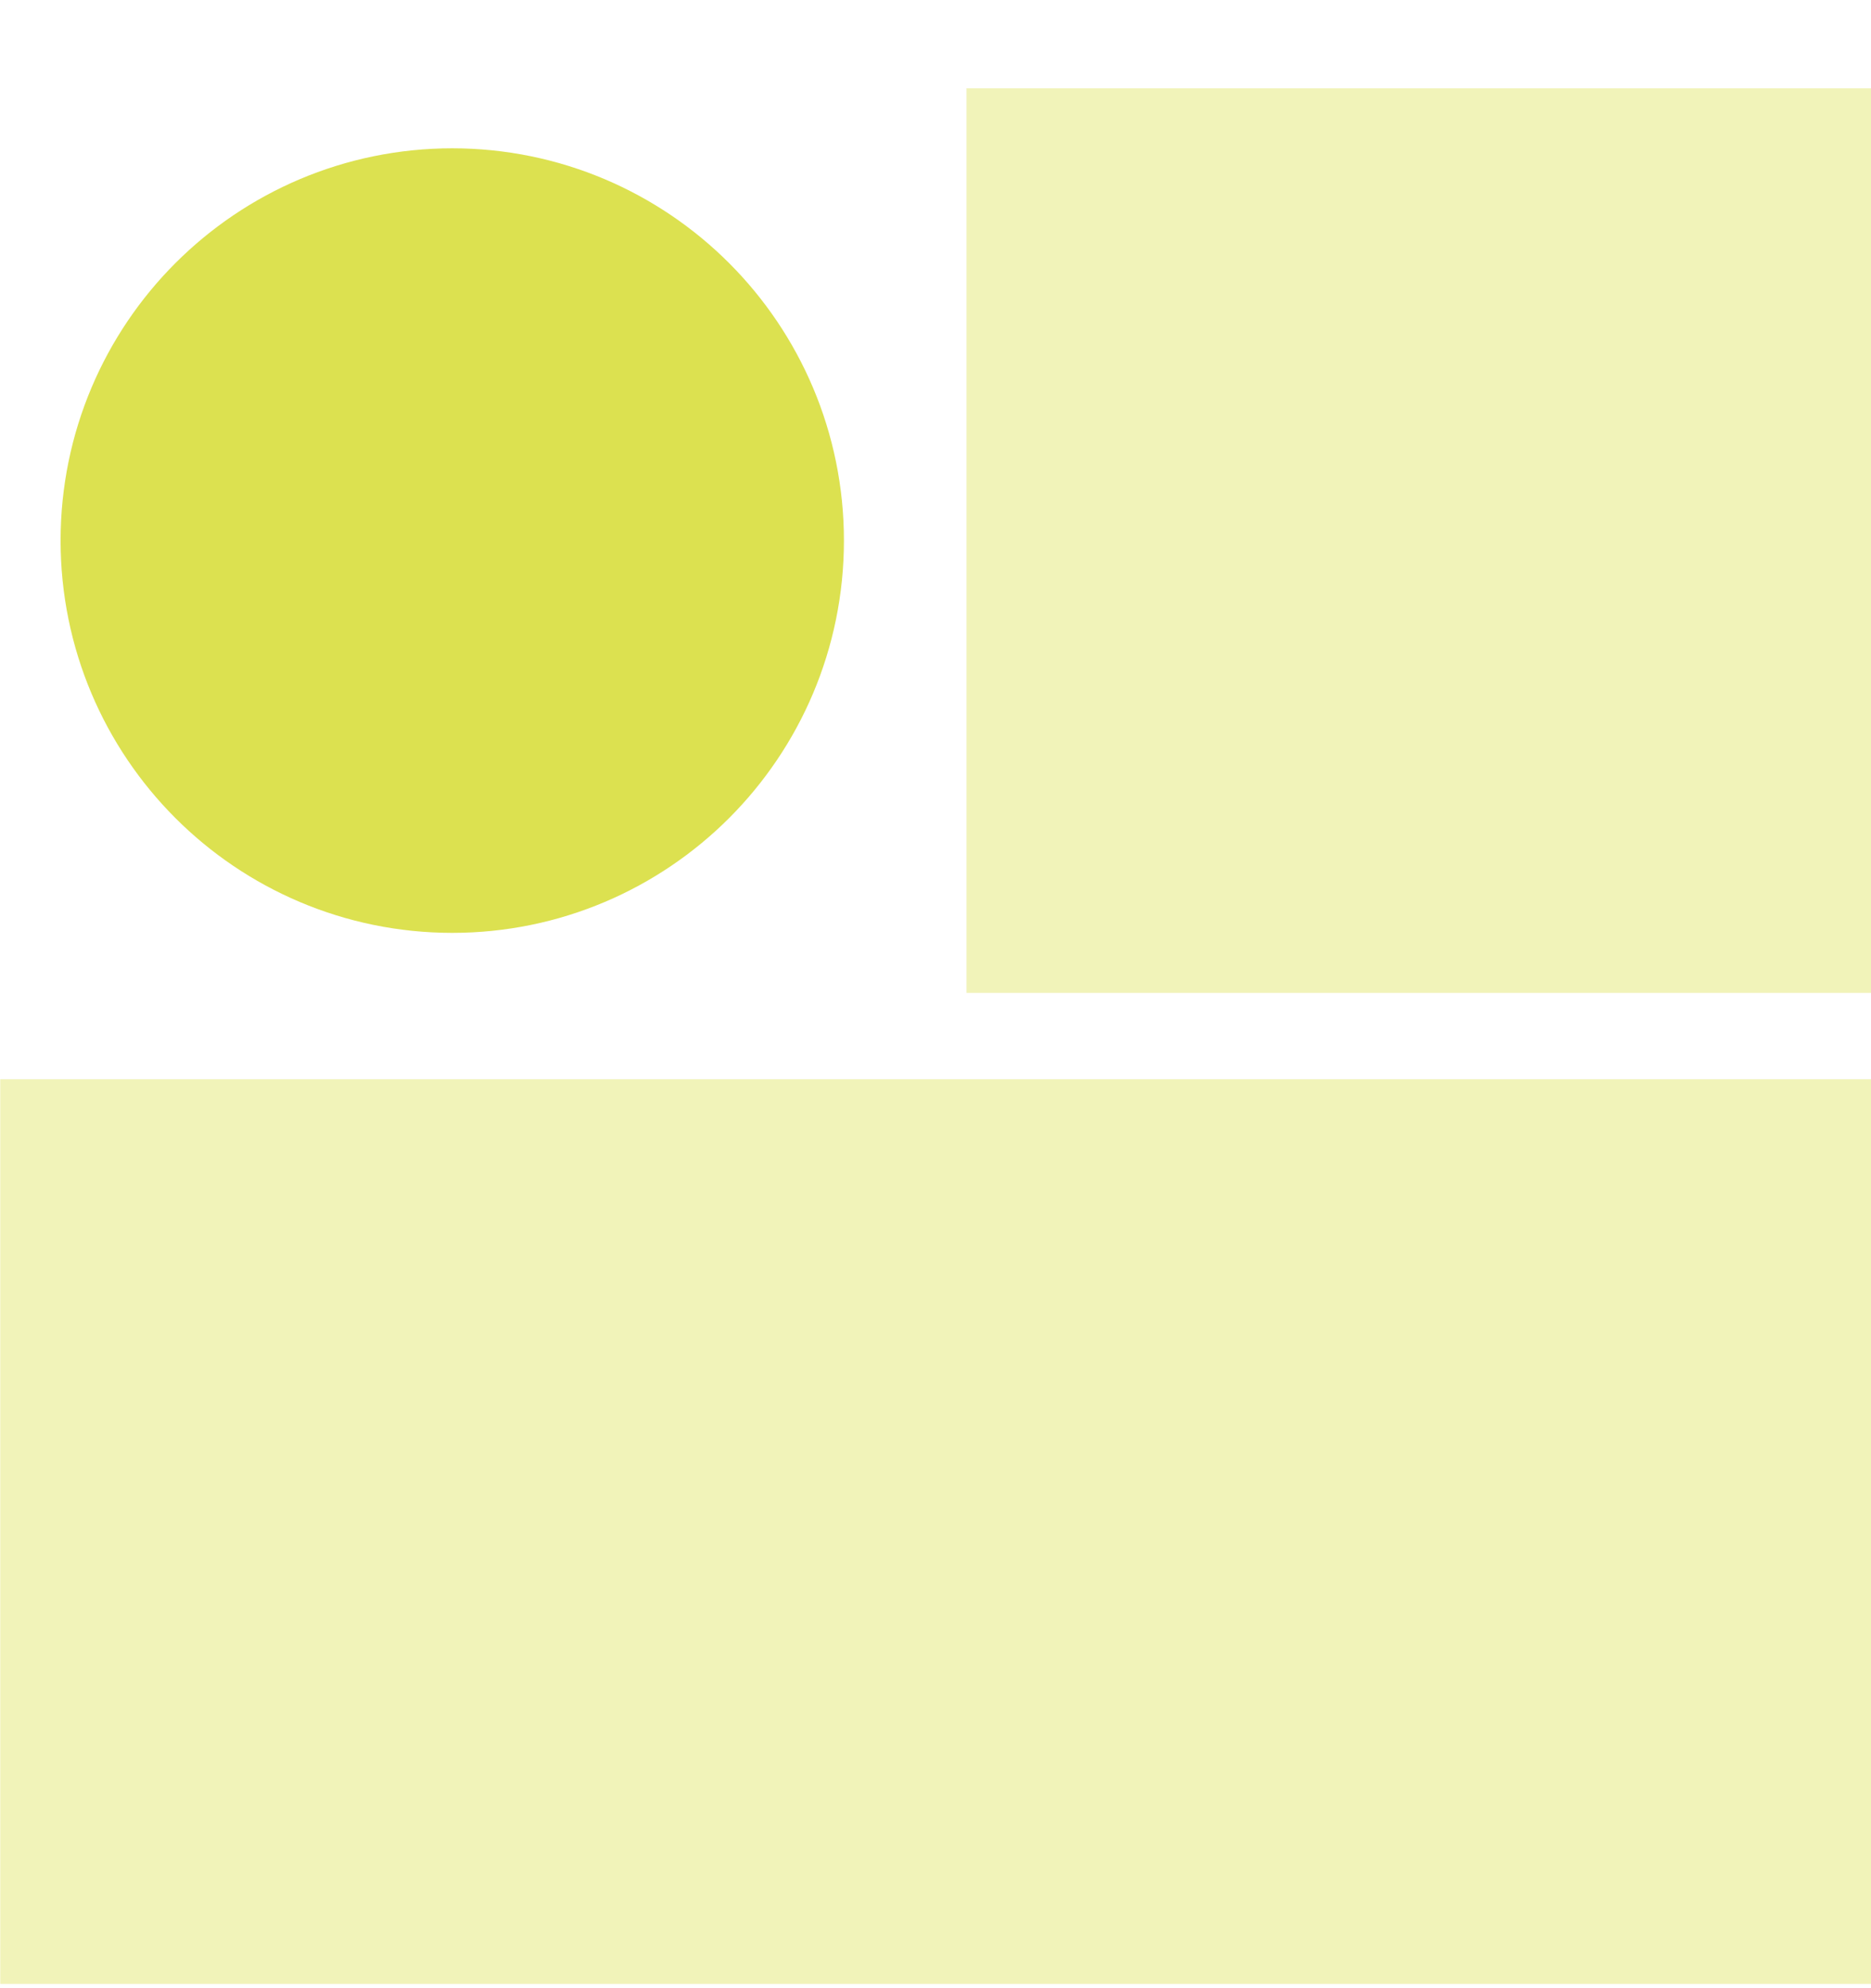
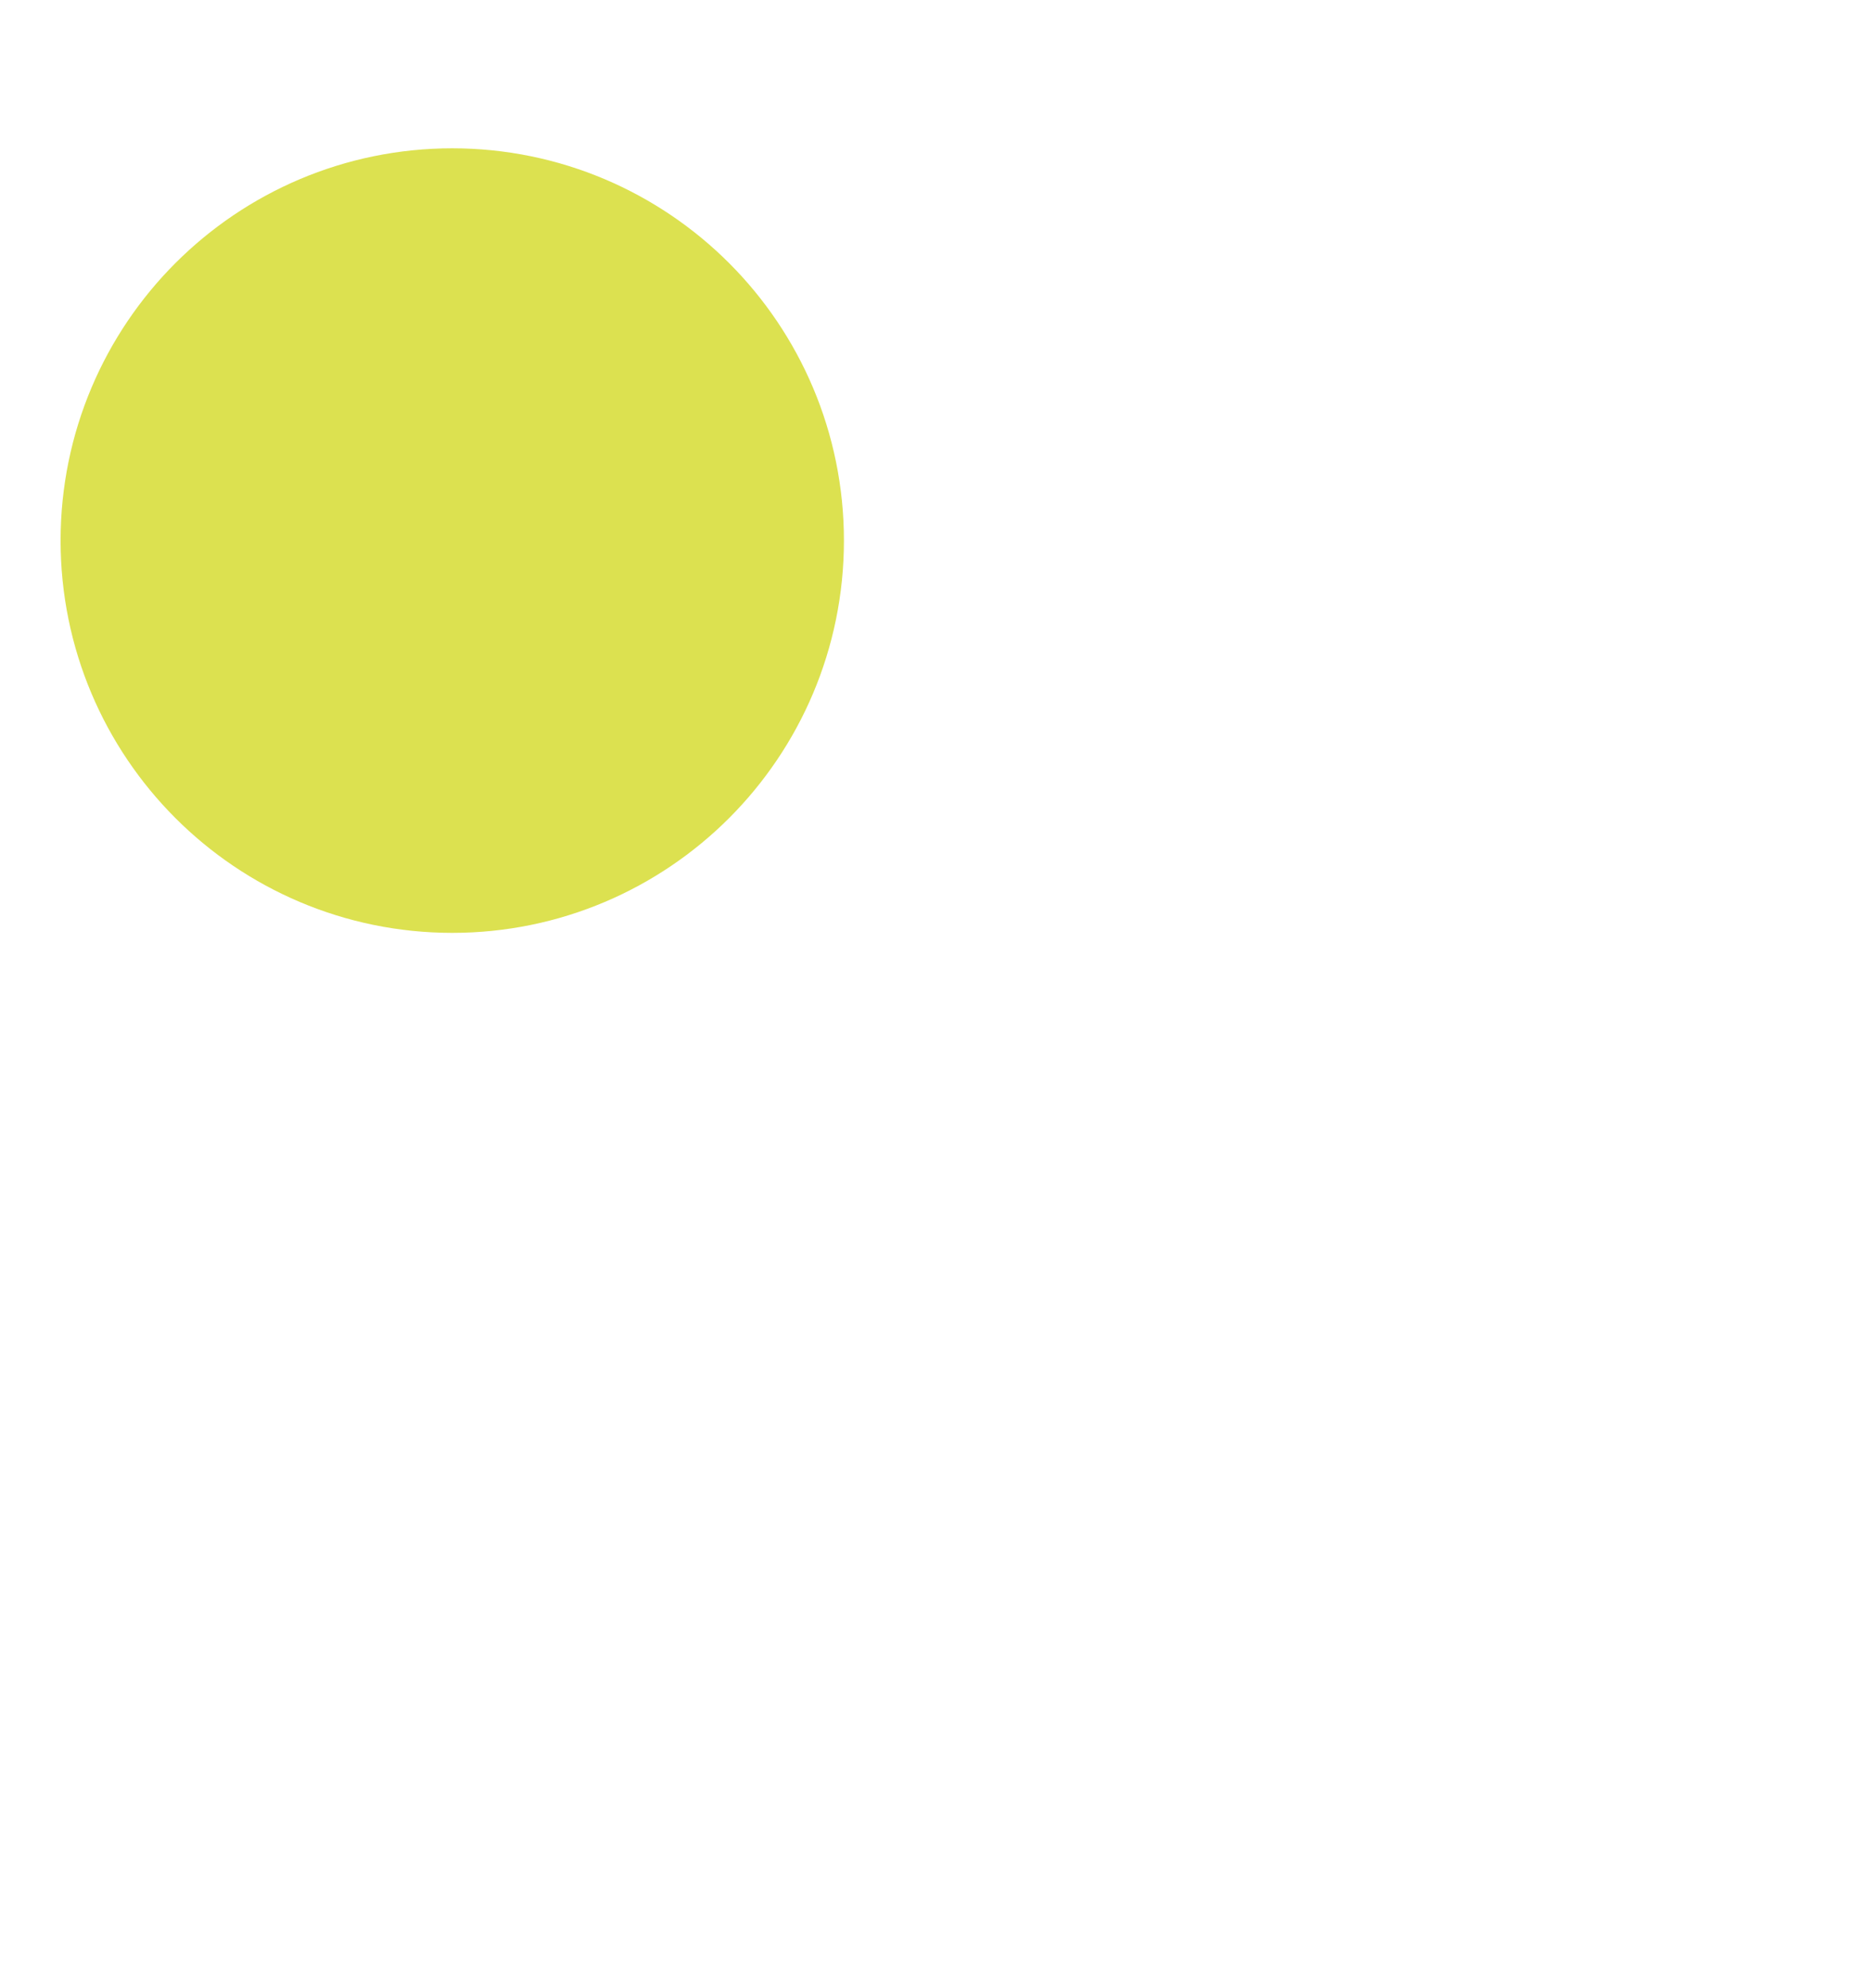
<svg xmlns="http://www.w3.org/2000/svg" width="80" height="85" viewBox="0 0 80 85" fill="none">
-   <rect opacity="0.4" x="0.01" y="84.818" width="38.678" height="79.99" transform="rotate(-90 0.01 84.818)" fill="#DCE150" />
-   <rect opacity="0.4" x="41.325" y="42.45" width="38.675" height="38.675" transform="rotate(-90 41.325 42.45)" fill="#DCE150" />
-   <path d="M19.338 12.923C24.942 12.923 29.502 17.476 29.502 23.112C29.502 28.748 24.942 33.3 19.338 33.3C13.733 33.3 9.173 28.748 9.173 23.112C9.173 17.476 13.733 12.923 19.338 12.923Z" fill="#DCE150" stroke="#DCE150" stroke-width="13.165" />
+   <path d="M19.338 12.923C24.942 12.923 29.502 17.476 29.502 23.112C29.502 28.748 24.942 33.3 19.338 33.3C13.733 33.3 9.173 28.748 9.173 23.112C9.173 17.476 13.733 12.923 19.338 12.923" fill="#DCE150" stroke="#DCE150" stroke-width="13.165" />
</svg>